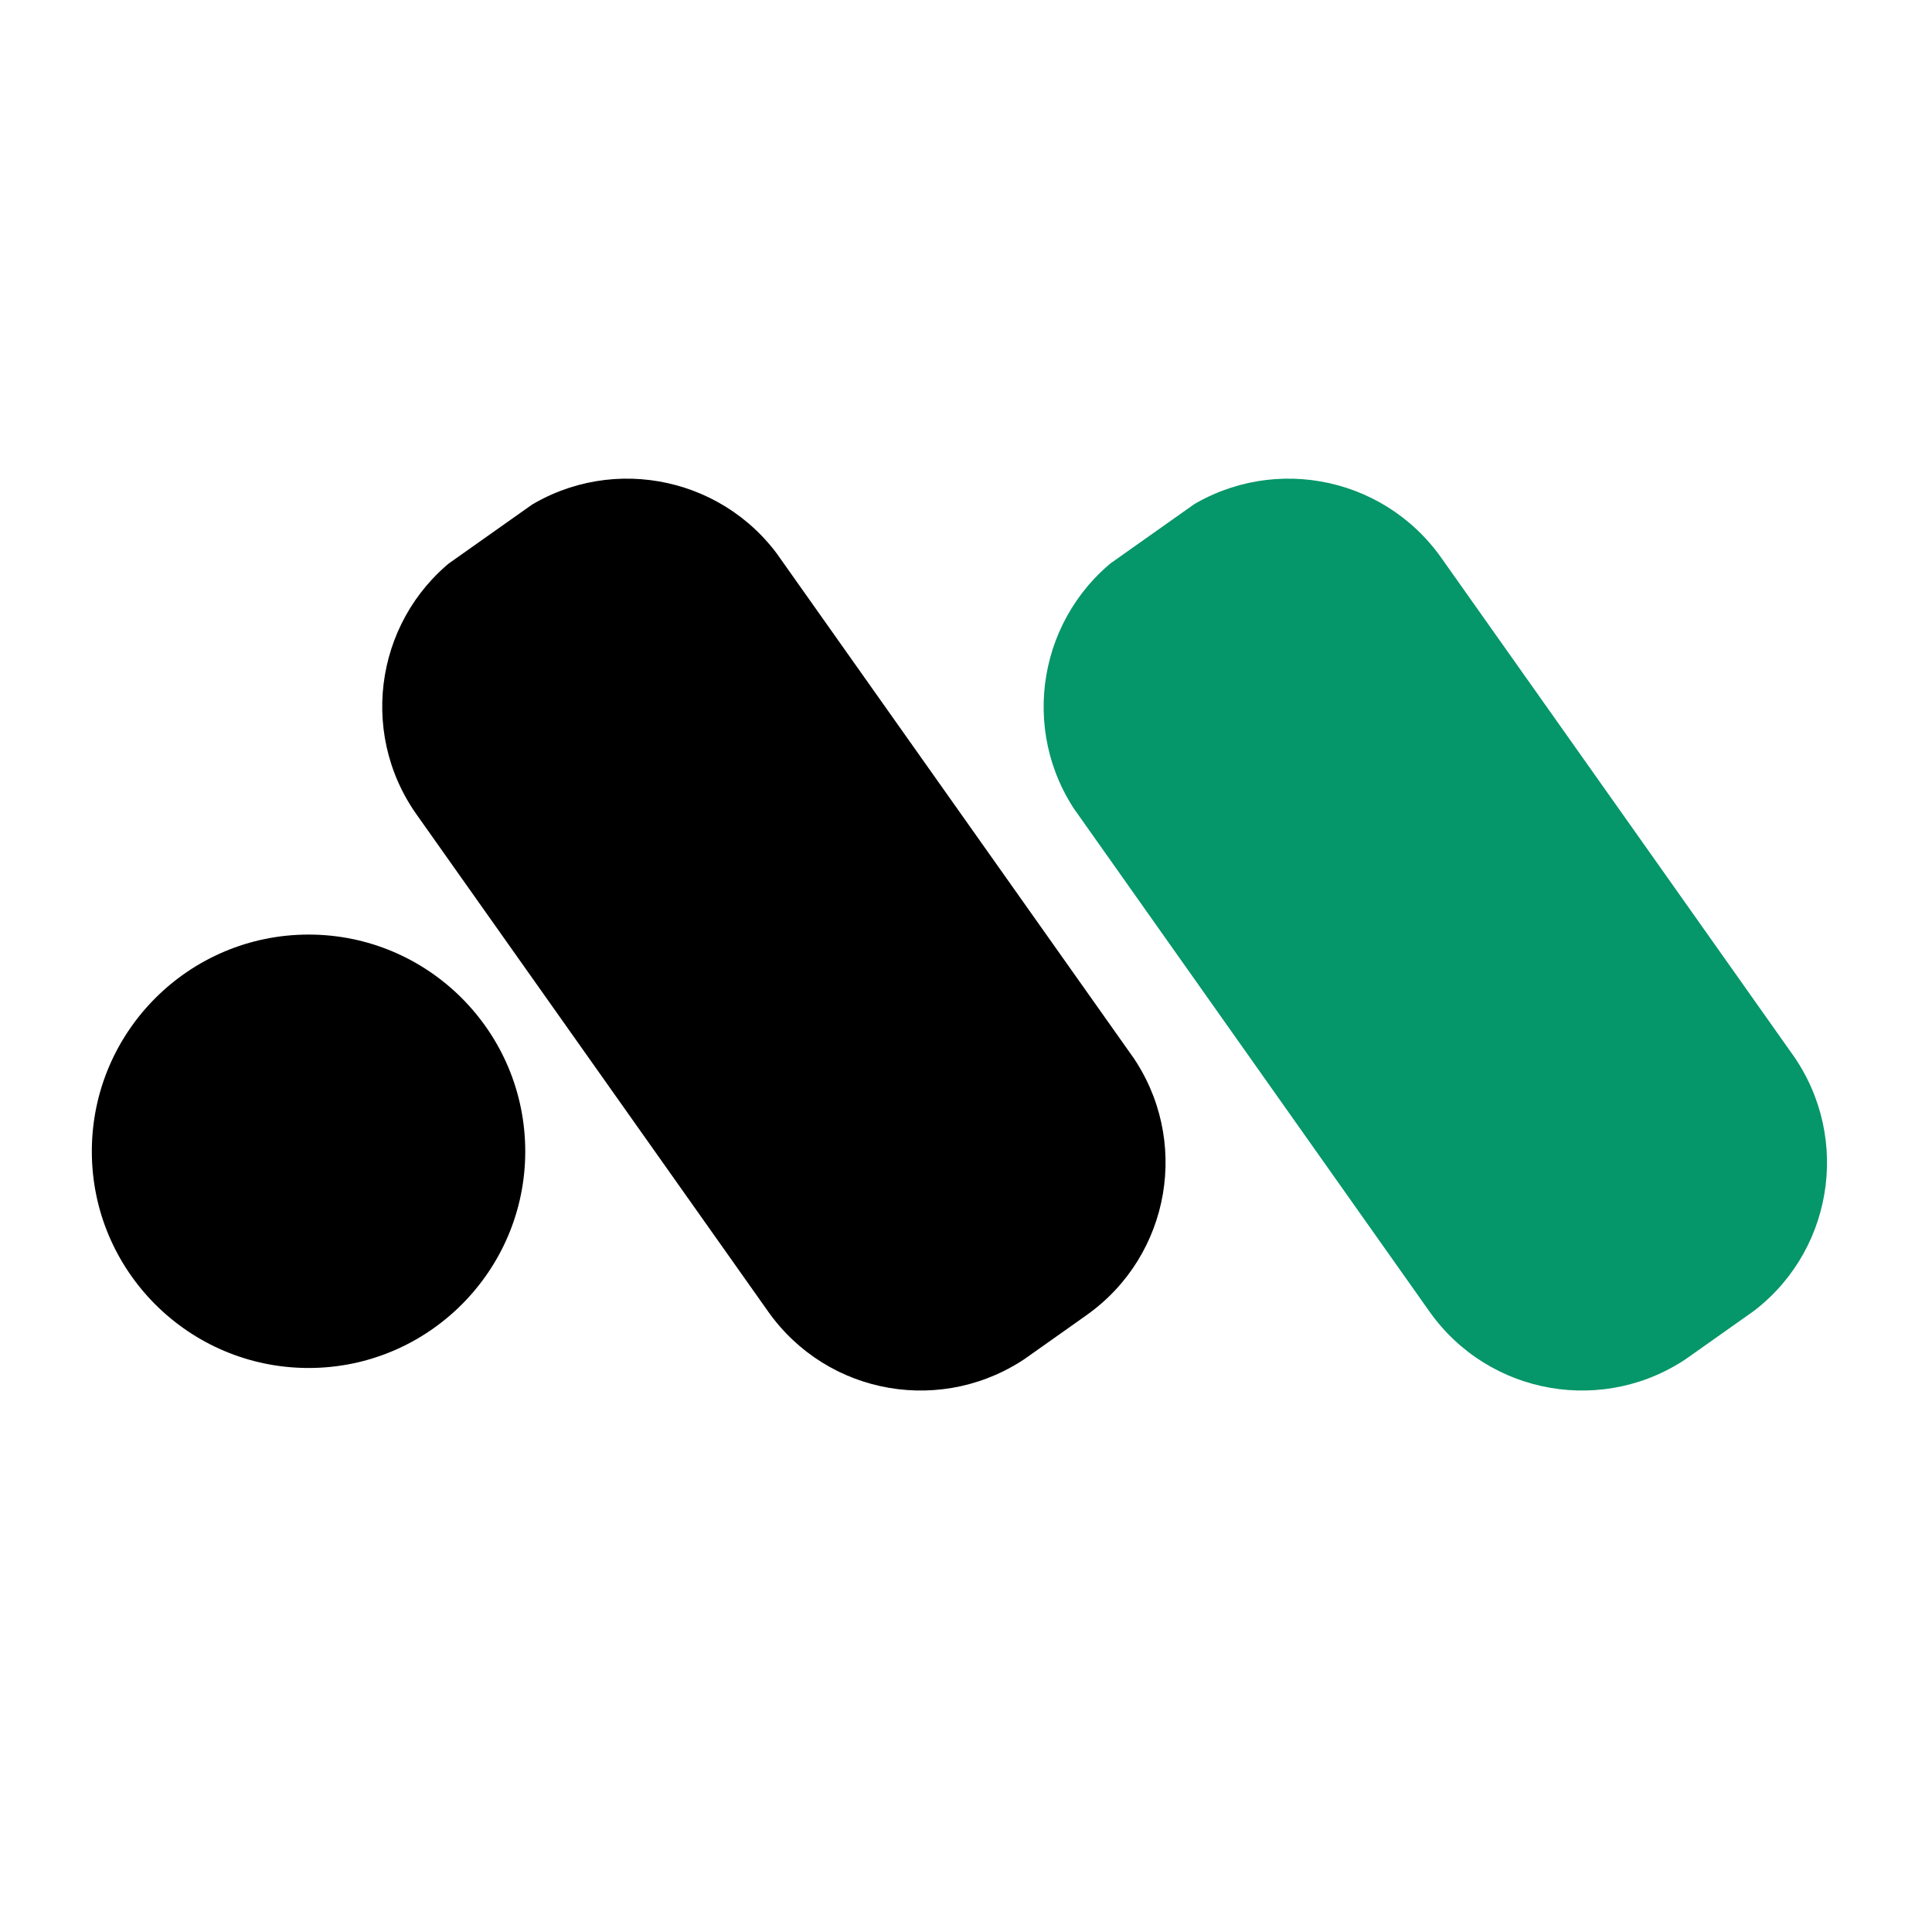
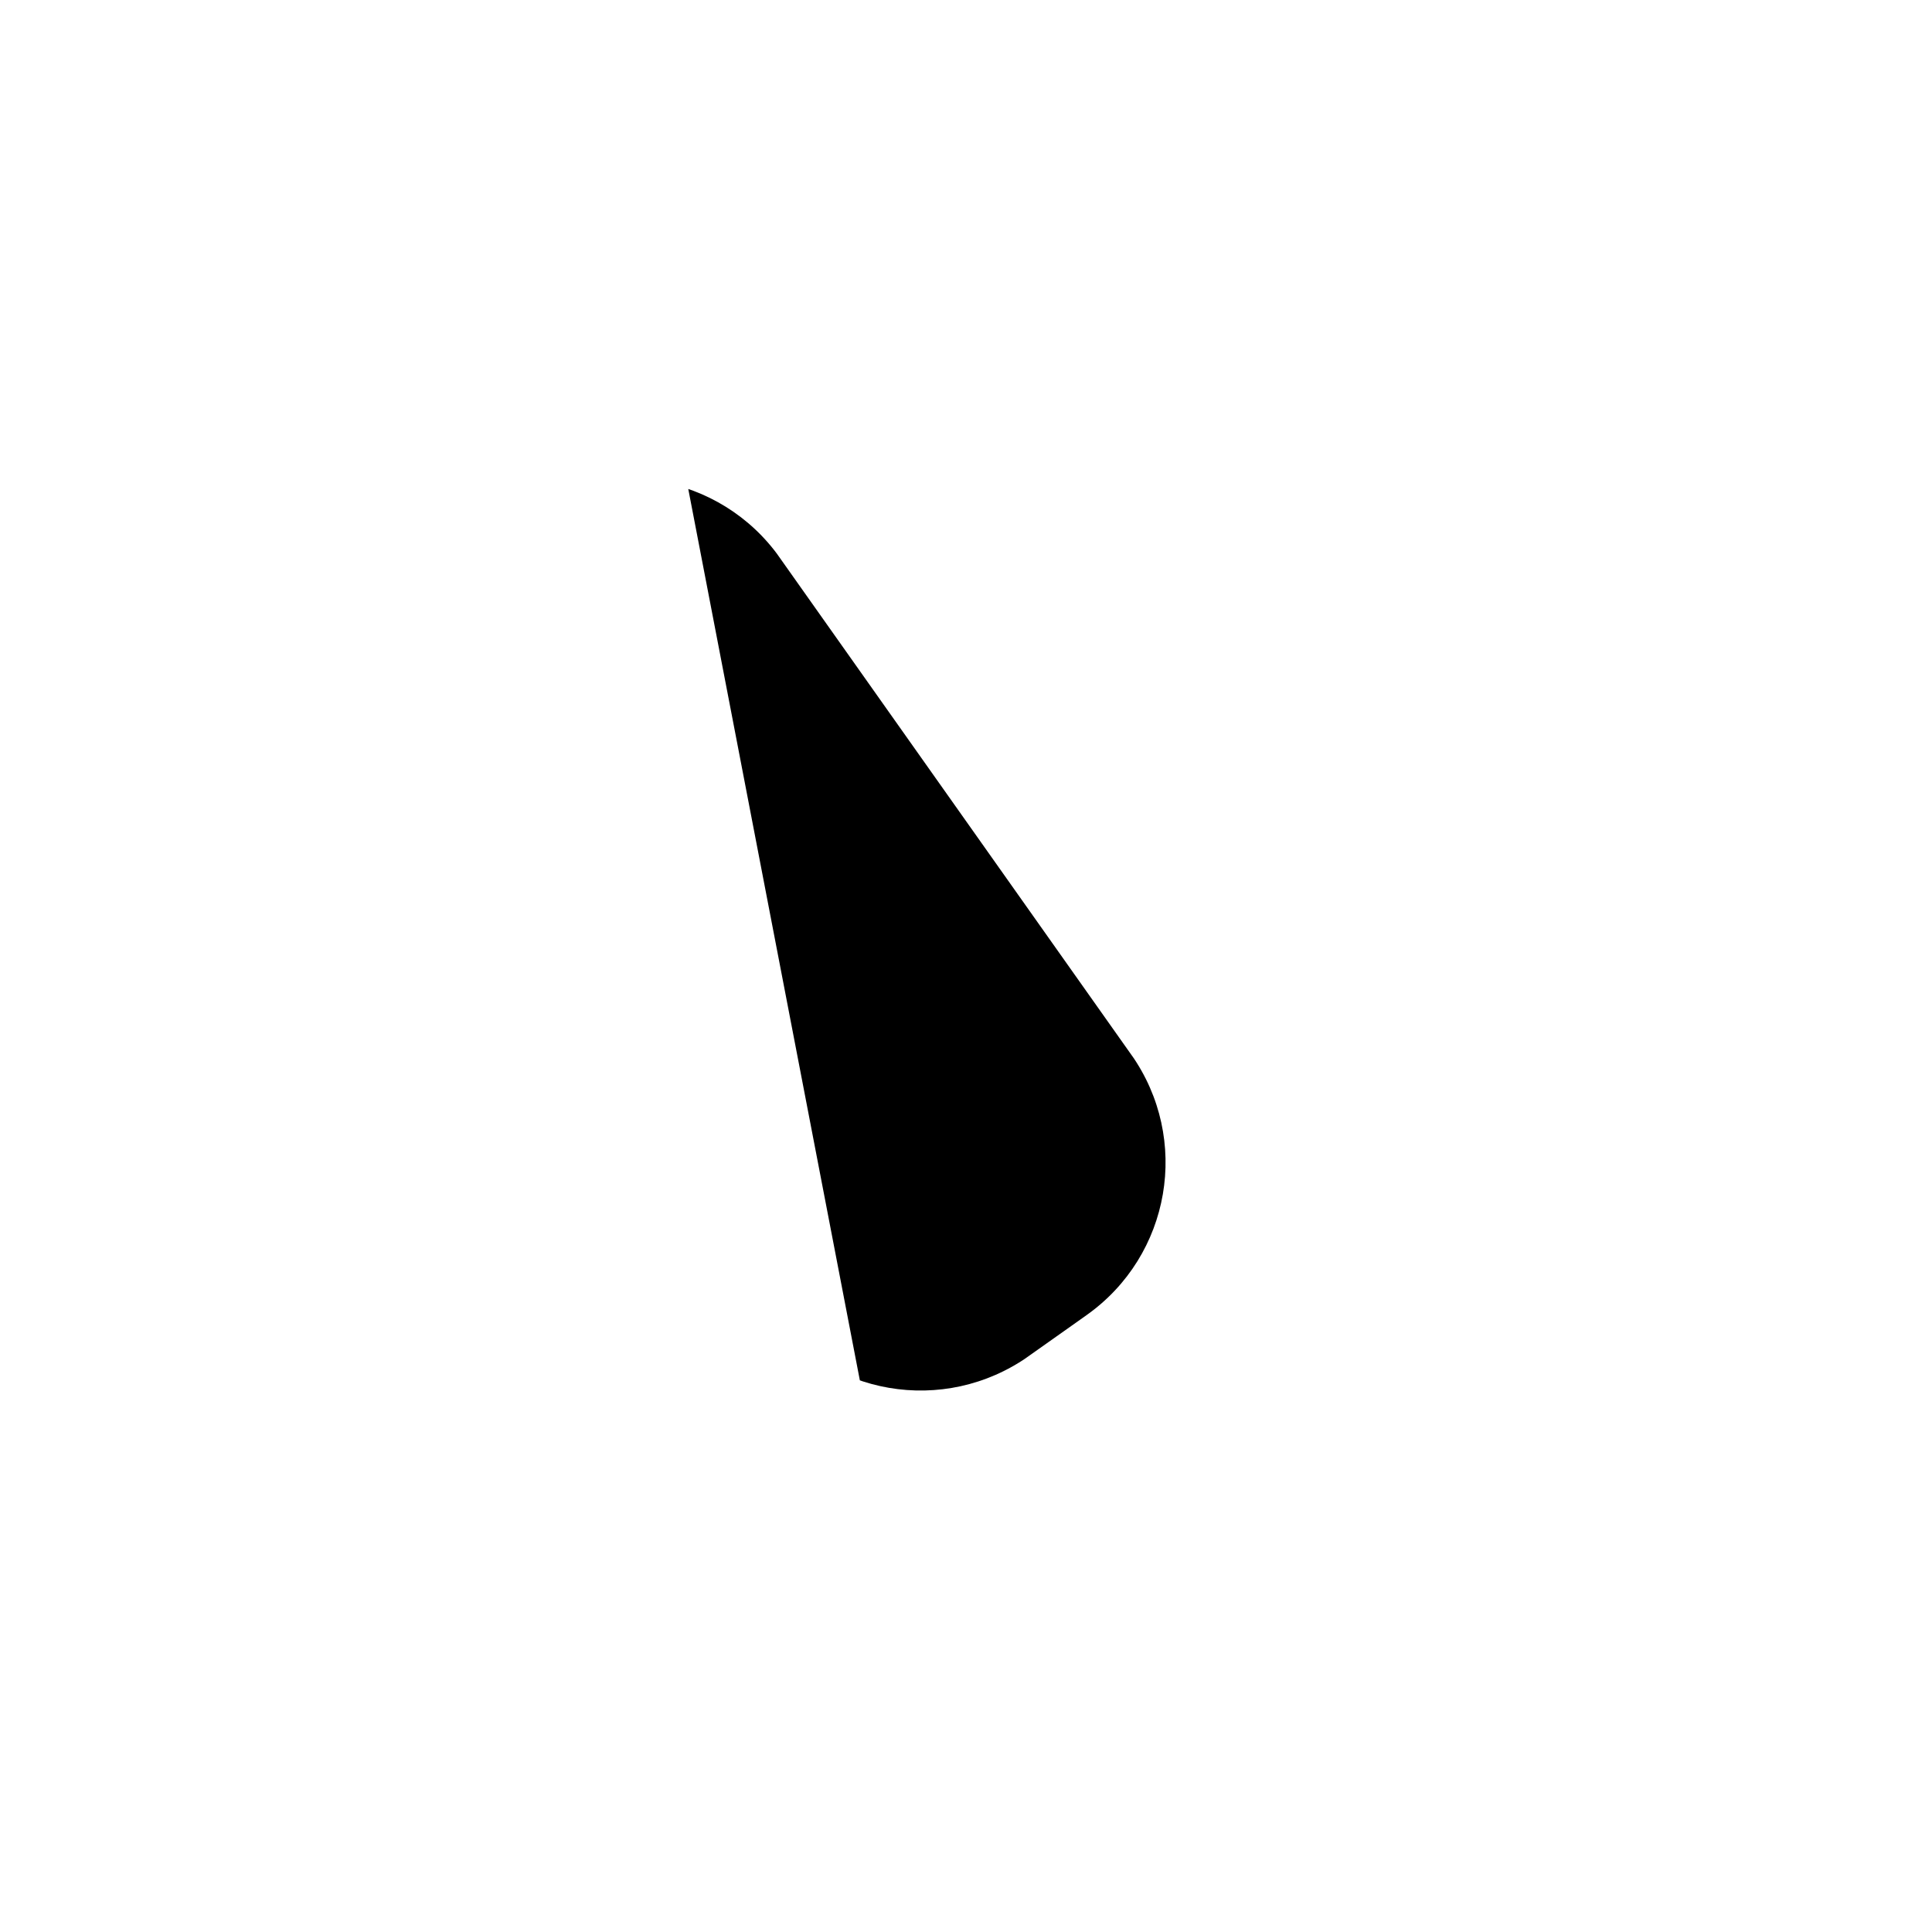
<svg xmlns="http://www.w3.org/2000/svg" width="40" zoomAndPan="magnify" viewBox="0 0 30 30" height="40" preserveAspectRatio="xMidYMid meet" version="1.2">
  <defs>
    <clipPath id="009ef2bce3">
      <path d="M 16 7 L 29 7 L 29 22 L 16 22 Z M 16 7 " />
    </clipPath>
    <clipPath id="b7b7005696">
      <path d="M 29.512 18.746 L 23.871 22.734 L 15.055 10.266 L 20.695 6.277 Z M 29.512 18.746 " />
    </clipPath>
    <clipPath id="473d9bba89">
      <path d="M 27.145 20.422 L 26.242 21.059 C 24.934 21.984 23.121 21.676 22.195 20.363 L 16.738 12.648 C 15.812 11.34 16.125 9.527 17.434 8.602 L 18.332 7.965 C 19.645 7.039 21.453 7.352 22.379 8.66 L 27.836 16.375 C 28.762 17.688 28.453 19.496 27.145 20.422 Z M 27.145 20.422 " />
    </clipPath>
    <clipPath id="fb73c68737">
      <path d="M 0 0 L 12.82 0 L 12.82 15 L 0 15 Z M 0 0 " />
    </clipPath>
    <clipPath id="cfaa66bff7">
      <path d="M 13.512 11.746 L 7.871 15.734 L -0.945 3.266 L 4.695 -0.723 Z M 13.512 11.746 " />
    </clipPath>
    <clipPath id="08ad29bb9d">
-       <path d="M 11.145 13.422 L 10.242 14.059 C 8.934 14.984 7.121 14.676 6.195 13.363 L 0.738 5.648 C -0.188 4.34 0.125 2.527 1.434 1.602 L 2.332 0.965 C 3.645 0.039 5.453 0.352 6.379 1.66 L 11.836 9.375 C 12.762 10.688 12.453 12.496 11.145 13.422 Z M 11.145 13.422 " />
-     </clipPath>
+       </clipPath>
    <clipPath id="6a3064a9c3">
      <rect x="0" width="13" y="0" height="15" />
    </clipPath>
    <clipPath id="630b19029c">
      <path d="M 5 7 L 19 7 L 19 22 L 5 22 Z M 5 7 " />
    </clipPath>
    <clipPath id="91dd2e01e2">
      <path d="M 19.242 18.746 L 13.602 22.734 L 4.781 10.266 L 10.422 6.277 Z M 19.242 18.746 " />
    </clipPath>
    <clipPath id="e994d6408a">
      <path d="M 16.871 20.422 L 15.973 21.059 C 14.66 21.984 12.852 21.676 11.926 20.363 L 6.469 12.648 C 5.543 11.34 5.852 9.527 7.16 8.602 L 8.062 7.965 C 9.371 7.039 11.184 7.352 12.109 8.66 L 17.566 16.375 C 18.492 17.688 18.18 19.496 16.871 20.422 Z M 16.871 20.422 " />
    </clipPath>
    <clipPath id="25f382c9fa">
      <path d="M 0.359 0 L 13.602 0 L 13.602 15 L 0.359 15 Z M 0.359 0 " />
    </clipPath>
    <clipPath id="7984317a28">
      <path d="M 14.242 11.746 L 8.602 15.734 L -0.219 3.266 L 5.422 -0.723 Z M 14.242 11.746 " />
    </clipPath>
    <clipPath id="24f06a755b">
      <path d="M 11.871 13.422 L 10.973 14.059 C 9.66 14.984 7.852 14.676 6.926 13.363 L 1.469 5.648 C 0.543 4.34 0.852 2.527 2.16 1.602 L 3.062 0.965 C 4.371 0.039 6.184 0.352 7.109 1.66 L 12.566 9.375 C 13.492 10.688 13.18 12.496 11.871 13.422 Z M 11.871 13.422 " />
    </clipPath>
    <clipPath id="8a33d4c95f">
      <rect x="0" width="14" y="0" height="15" />
    </clipPath>
    <clipPath id="e6845d94e2">
      <path d="M 1.426 14.512 L 8.156 14.512 L 8.156 21.242 L 1.426 21.242 Z M 1.426 14.512 " />
    </clipPath>
    <clipPath id="a69620303f">
      <path d="M 4.793 21.242 C 6.648 21.242 8.156 19.734 8.156 17.879 C 8.156 16.02 6.648 14.512 4.793 14.512 C 2.934 14.512 1.426 16.02 1.426 17.879 C 1.426 19.734 2.934 21.242 4.793 21.242 Z M 4.793 21.242 " />
    </clipPath>
    <clipPath id="68f7e6639d">
-       <path d="M 0.426 0.512 L 7.156 0.512 L 7.156 7.242 L 0.426 7.242 Z M 0.426 0.512 " />
-     </clipPath>
+       </clipPath>
    <clipPath id="48809d836b">
      <path d="M 3.793 7.242 C 5.648 7.242 7.156 5.734 7.156 3.879 C 7.156 2.02 5.648 0.512 3.793 0.512 C 1.934 0.512 0.426 2.02 0.426 3.879 C 0.426 5.734 1.934 7.242 3.793 7.242 Z M 3.793 7.242 " />
    </clipPath>
    <clipPath id="22d5112ad3">
      <rect x="0" width="8" y="0" height="8" />
    </clipPath>
  </defs>
  <g id="d023fd4bba">
    <g clip-rule="nonzero" clip-path="url(#009ef2bce3)">
      <g clip-rule="nonzero" clip-path="url(#b7b7005696)">
        <g clip-rule="nonzero" clip-path="url(#473d9bba89)">
          <g transform="matrix(1,0,0,1,16,7)">
            <g clip-path="url(#6a3064a9c3)">
              <g clip-rule="nonzero" clip-path="url(#fb73c68737)">
                <g clip-rule="nonzero" clip-path="url(#cfaa66bff7)">
                  <g clip-rule="nonzero" clip-path="url(#08ad29bb9d)">
                    <path style=" stroke:none;fill-rule:nonzero;fill:#059669;fill-opacity:1;" d="M 13.512 11.746 L 7.871 15.734 L -0.93 3.285 L 4.711 -0.703 Z M 13.512 11.746 " />
                  </g>
                </g>
              </g>
            </g>
          </g>
        </g>
      </g>
    </g>
    <g clip-rule="nonzero" clip-path="url(#630b19029c)">
      <g clip-rule="nonzero" clip-path="url(#91dd2e01e2)">
        <g clip-rule="nonzero" clip-path="url(#e994d6408a)">
          <g transform="matrix(1,0,0,1,5,7)">
            <g clip-path="url(#8a33d4c95f)">
              <g clip-rule="nonzero" clip-path="url(#25f382c9fa)">
                <g clip-rule="nonzero" clip-path="url(#7984317a28)">
                  <g clip-rule="nonzero" clip-path="url(#24f06a755b)">
-                     <path style=" stroke:none;fill-rule:nonzero;fill:#000000;fill-opacity:1;" d="M 14.242 11.746 L 8.602 15.734 L -0.203 3.285 L 5.438 -0.703 Z M 14.242 11.746 " />
+                     <path style=" stroke:none;fill-rule:nonzero;fill:#000000;fill-opacity:1;" d="M 14.242 11.746 L 8.602 15.734 L 5.438 -0.703 Z M 14.242 11.746 " />
                  </g>
                </g>
              </g>
            </g>
          </g>
        </g>
      </g>
    </g>
    <g clip-rule="nonzero" clip-path="url(#e6845d94e2)">
      <g clip-rule="nonzero" clip-path="url(#a69620303f)">
        <g transform="matrix(1,0,0,1,1,14)">
          <g clip-path="url(#22d5112ad3)">
            <g clip-rule="nonzero" clip-path="url(#68f7e6639d)">
              <g clip-rule="nonzero" clip-path="url(#48809d836b)">
-                 <path style=" stroke:none;fill-rule:nonzero;fill:#000000;fill-opacity:1;" d="M 7.156 7.242 L 0.426 7.242 L 0.426 0.512 L 7.156 0.512 Z M 7.156 7.242 " />
-               </g>
+                 </g>
            </g>
          </g>
        </g>
      </g>
    </g>
  </g>
</svg>